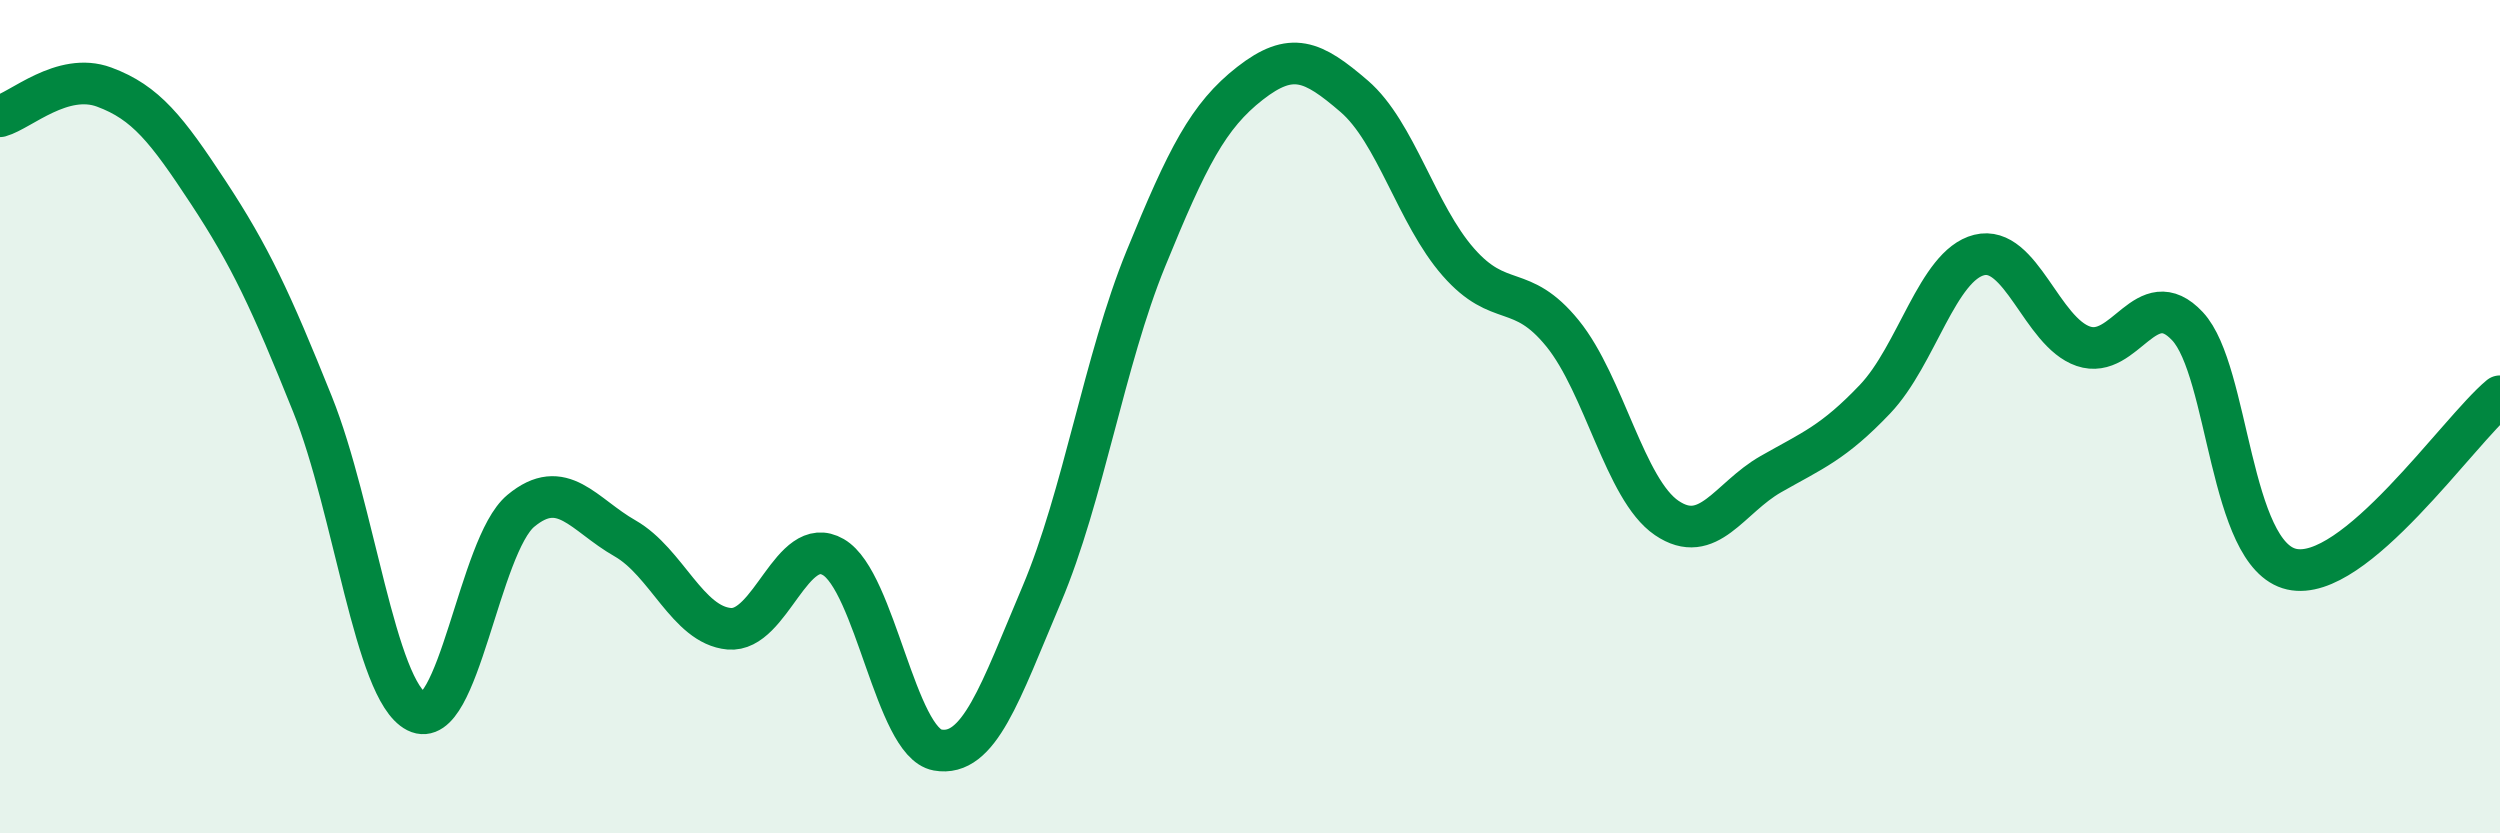
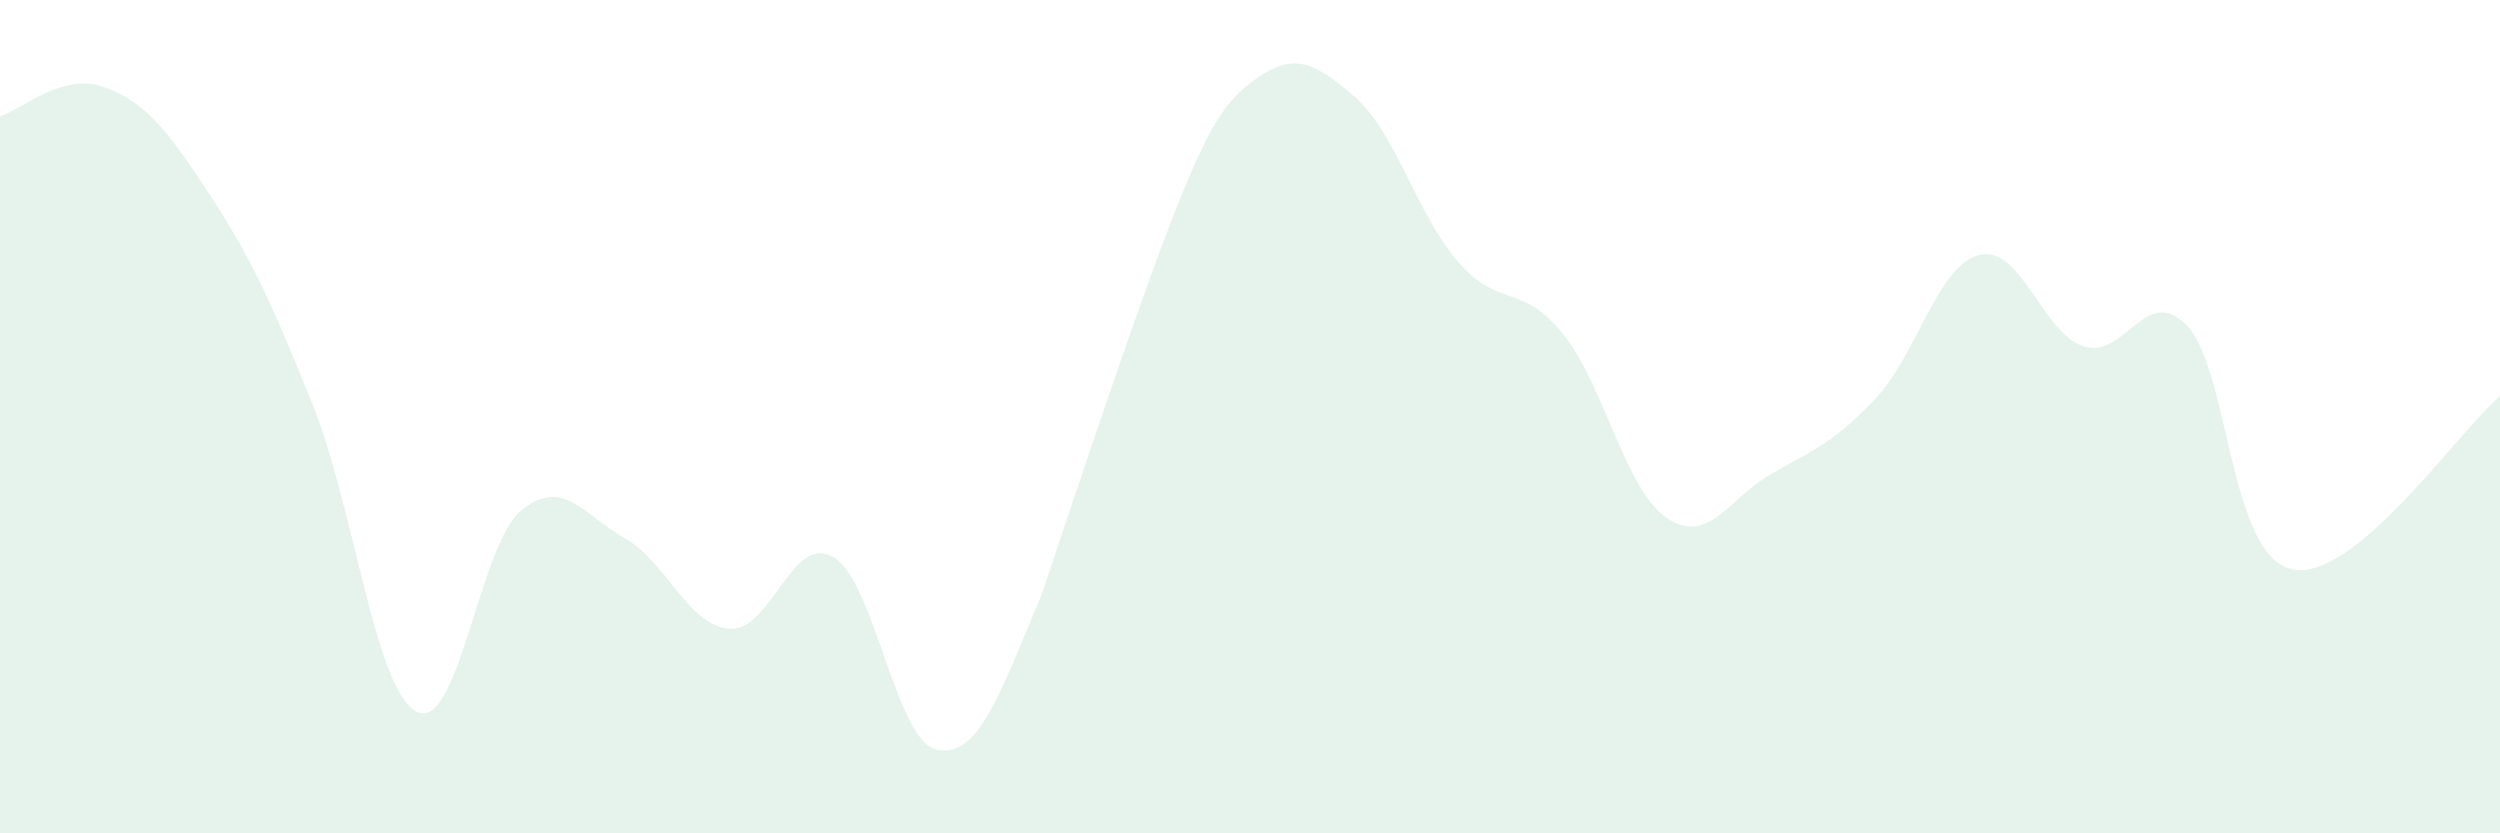
<svg xmlns="http://www.w3.org/2000/svg" width="60" height="20" viewBox="0 0 60 20">
-   <path d="M 0,2.79 C 0.5,2.65 1.5,1.72 2.5,2.09 C 3.5,2.46 4,3.1 5,4.62 C 6,6.14 6.5,7.21 7.5,9.7 C 8.5,12.19 9,16.57 10,17.08 C 11,17.59 11.5,13.09 12.5,12.26 C 13.5,11.43 14,12.35 15,12.92 C 16,13.49 16.5,15 17.5,15.09 C 18.5,15.18 19,12.79 20,13.37 C 21,13.95 21.5,17.82 22.5,18 C 23.5,18.18 24,16.63 25,14.27 C 26,11.91 26.5,8.66 27.5,6.21 C 28.5,3.76 29,2.78 30,2 C 31,1.22 31.5,1.45 32.5,2.31 C 33.5,3.17 34,5.15 35,6.29 C 36,7.43 36.5,6.77 37.5,8 C 38.5,9.23 39,11.75 40,12.43 C 41,13.11 41.5,11.95 42.5,11.38 C 43.5,10.81 44,10.63 45,9.58 C 46,8.53 46.5,6.37 47.5,6.12 C 48.5,5.87 49,7.97 50,8.31 C 51,8.65 51.5,6.76 52.5,7.83 C 53.5,8.9 53.5,13.32 55,13.66 C 56.5,14 59,10.34 60,9.51L60 20L0 20Z" fill="#008740" opacity="0.1" stroke-linecap="round" stroke-linejoin="round" />
-   <path d="M 0,2.79 C 0.5,2.65 1.5,1.72 2.5,2.09 C 3.5,2.46 4,3.1 5,4.62 C 6,6.14 6.5,7.21 7.5,9.7 C 8.5,12.19 9,16.57 10,17.08 C 11,17.59 11.5,13.09 12.5,12.26 C 13.5,11.43 14,12.35 15,12.92 C 16,13.49 16.5,15 17.5,15.09 C 18.5,15.18 19,12.79 20,13.37 C 21,13.95 21.5,17.82 22.5,18 C 23.5,18.18 24,16.63 25,14.27 C 26,11.91 26.5,8.66 27.5,6.21 C 28.5,3.76 29,2.78 30,2 C 31,1.22 31.5,1.45 32.5,2.31 C 33.5,3.17 34,5.15 35,6.29 C 36,7.43 36.5,6.77 37.5,8 C 38.5,9.23 39,11.75 40,12.43 C 41,13.11 41.5,11.95 42.5,11.38 C 43.5,10.81 44,10.63 45,9.58 C 46,8.53 46.5,6.37 47.5,6.12 C 48.5,5.87 49,7.97 50,8.31 C 51,8.65 51.5,6.76 52.5,7.83 C 53.5,8.9 53.5,13.32 55,13.66 C 56.5,14 59,10.34 60,9.51" stroke="#008740" stroke-width="1" fill="none" stroke-linecap="round" stroke-linejoin="round" />
+   <path d="M 0,2.79 C 0.5,2.65 1.5,1.72 2.5,2.09 C 3.5,2.46 4,3.1 5,4.62 C 6,6.14 6.5,7.21 7.5,9.7 C 8.5,12.19 9,16.57 10,17.08 C 11,17.59 11.5,13.09 12.5,12.26 C 13.5,11.43 14,12.35 15,12.92 C 16,13.49 16.5,15 17.5,15.09 C 18.5,15.18 19,12.79 20,13.37 C 21,13.95 21.5,17.82 22.5,18 C 23.5,18.18 24,16.63 25,14.27 C 28.5,3.76 29,2.78 30,2 C 31,1.22 31.5,1.45 32.5,2.31 C 33.5,3.17 34,5.15 35,6.29 C 36,7.43 36.5,6.77 37.5,8 C 38.5,9.23 39,11.75 40,12.43 C 41,13.11 41.5,11.95 42.5,11.38 C 43.5,10.81 44,10.63 45,9.58 C 46,8.53 46.5,6.37 47.5,6.12 C 48.5,5.87 49,7.97 50,8.31 C 51,8.65 51.5,6.76 52.5,7.83 C 53.5,8.9 53.5,13.32 55,13.66 C 56.5,14 59,10.34 60,9.51L60 20L0 20Z" fill="#008740" opacity="0.1" stroke-linecap="round" stroke-linejoin="round" />
</svg>